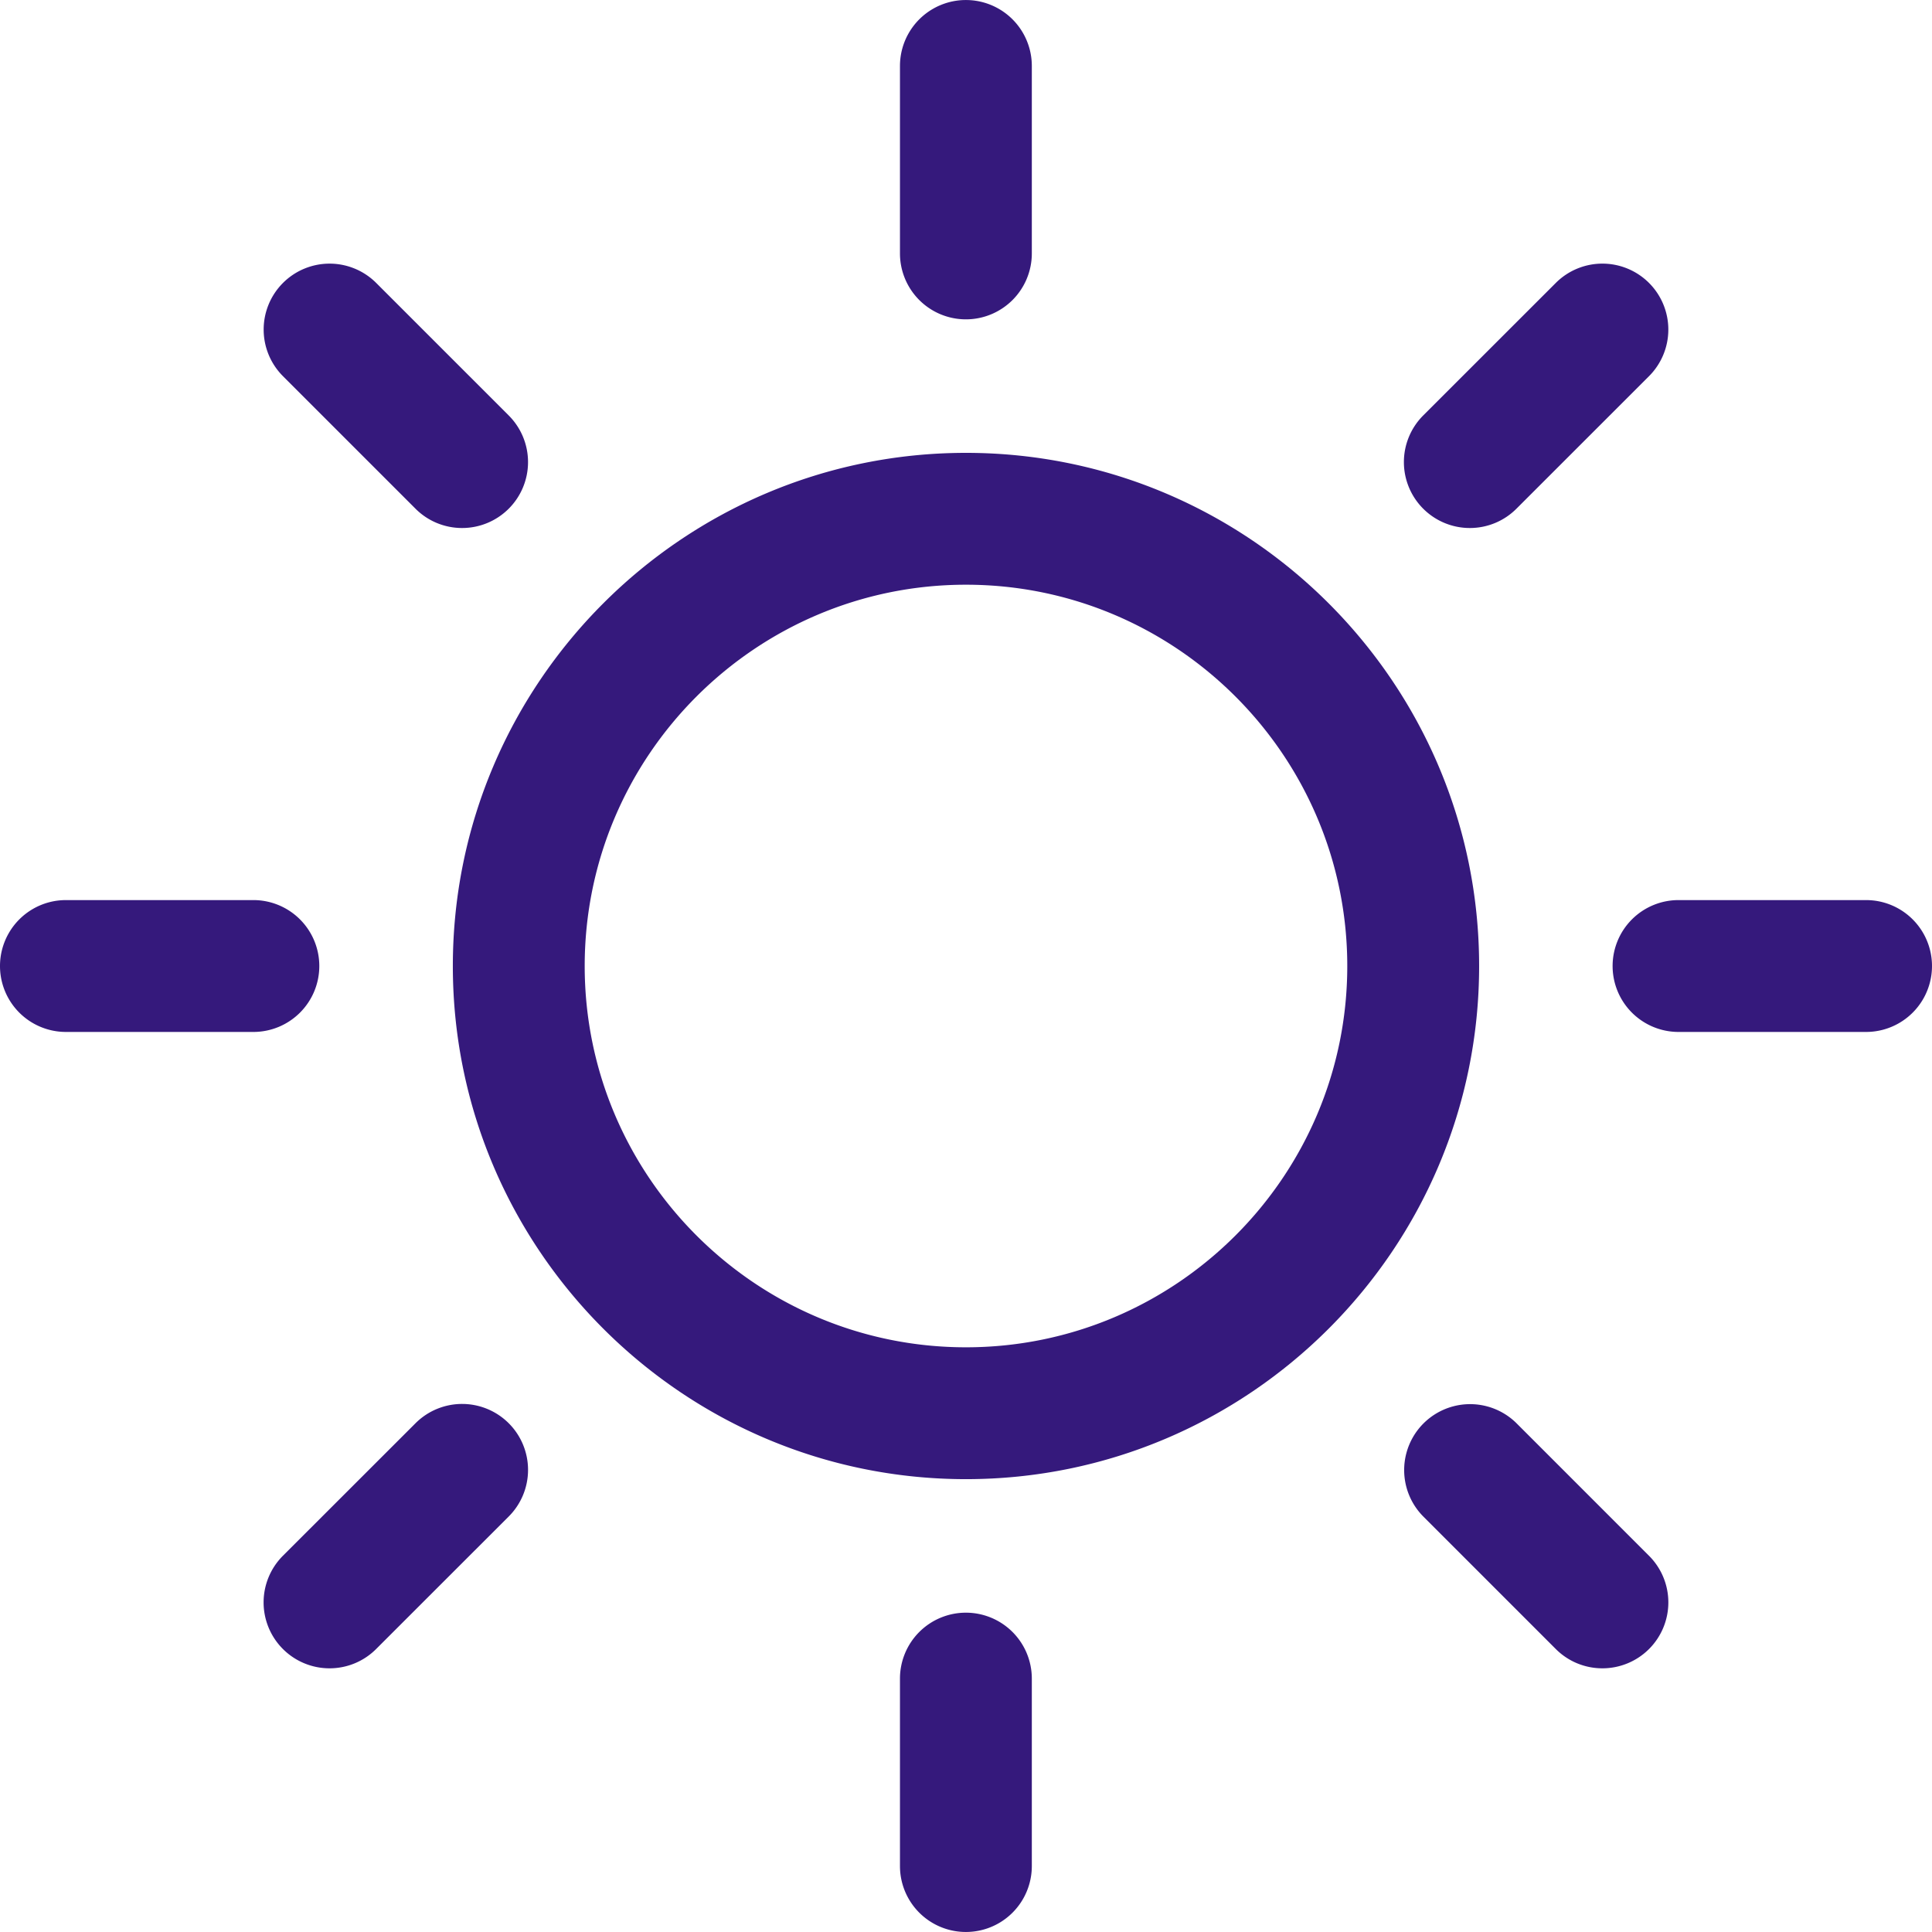
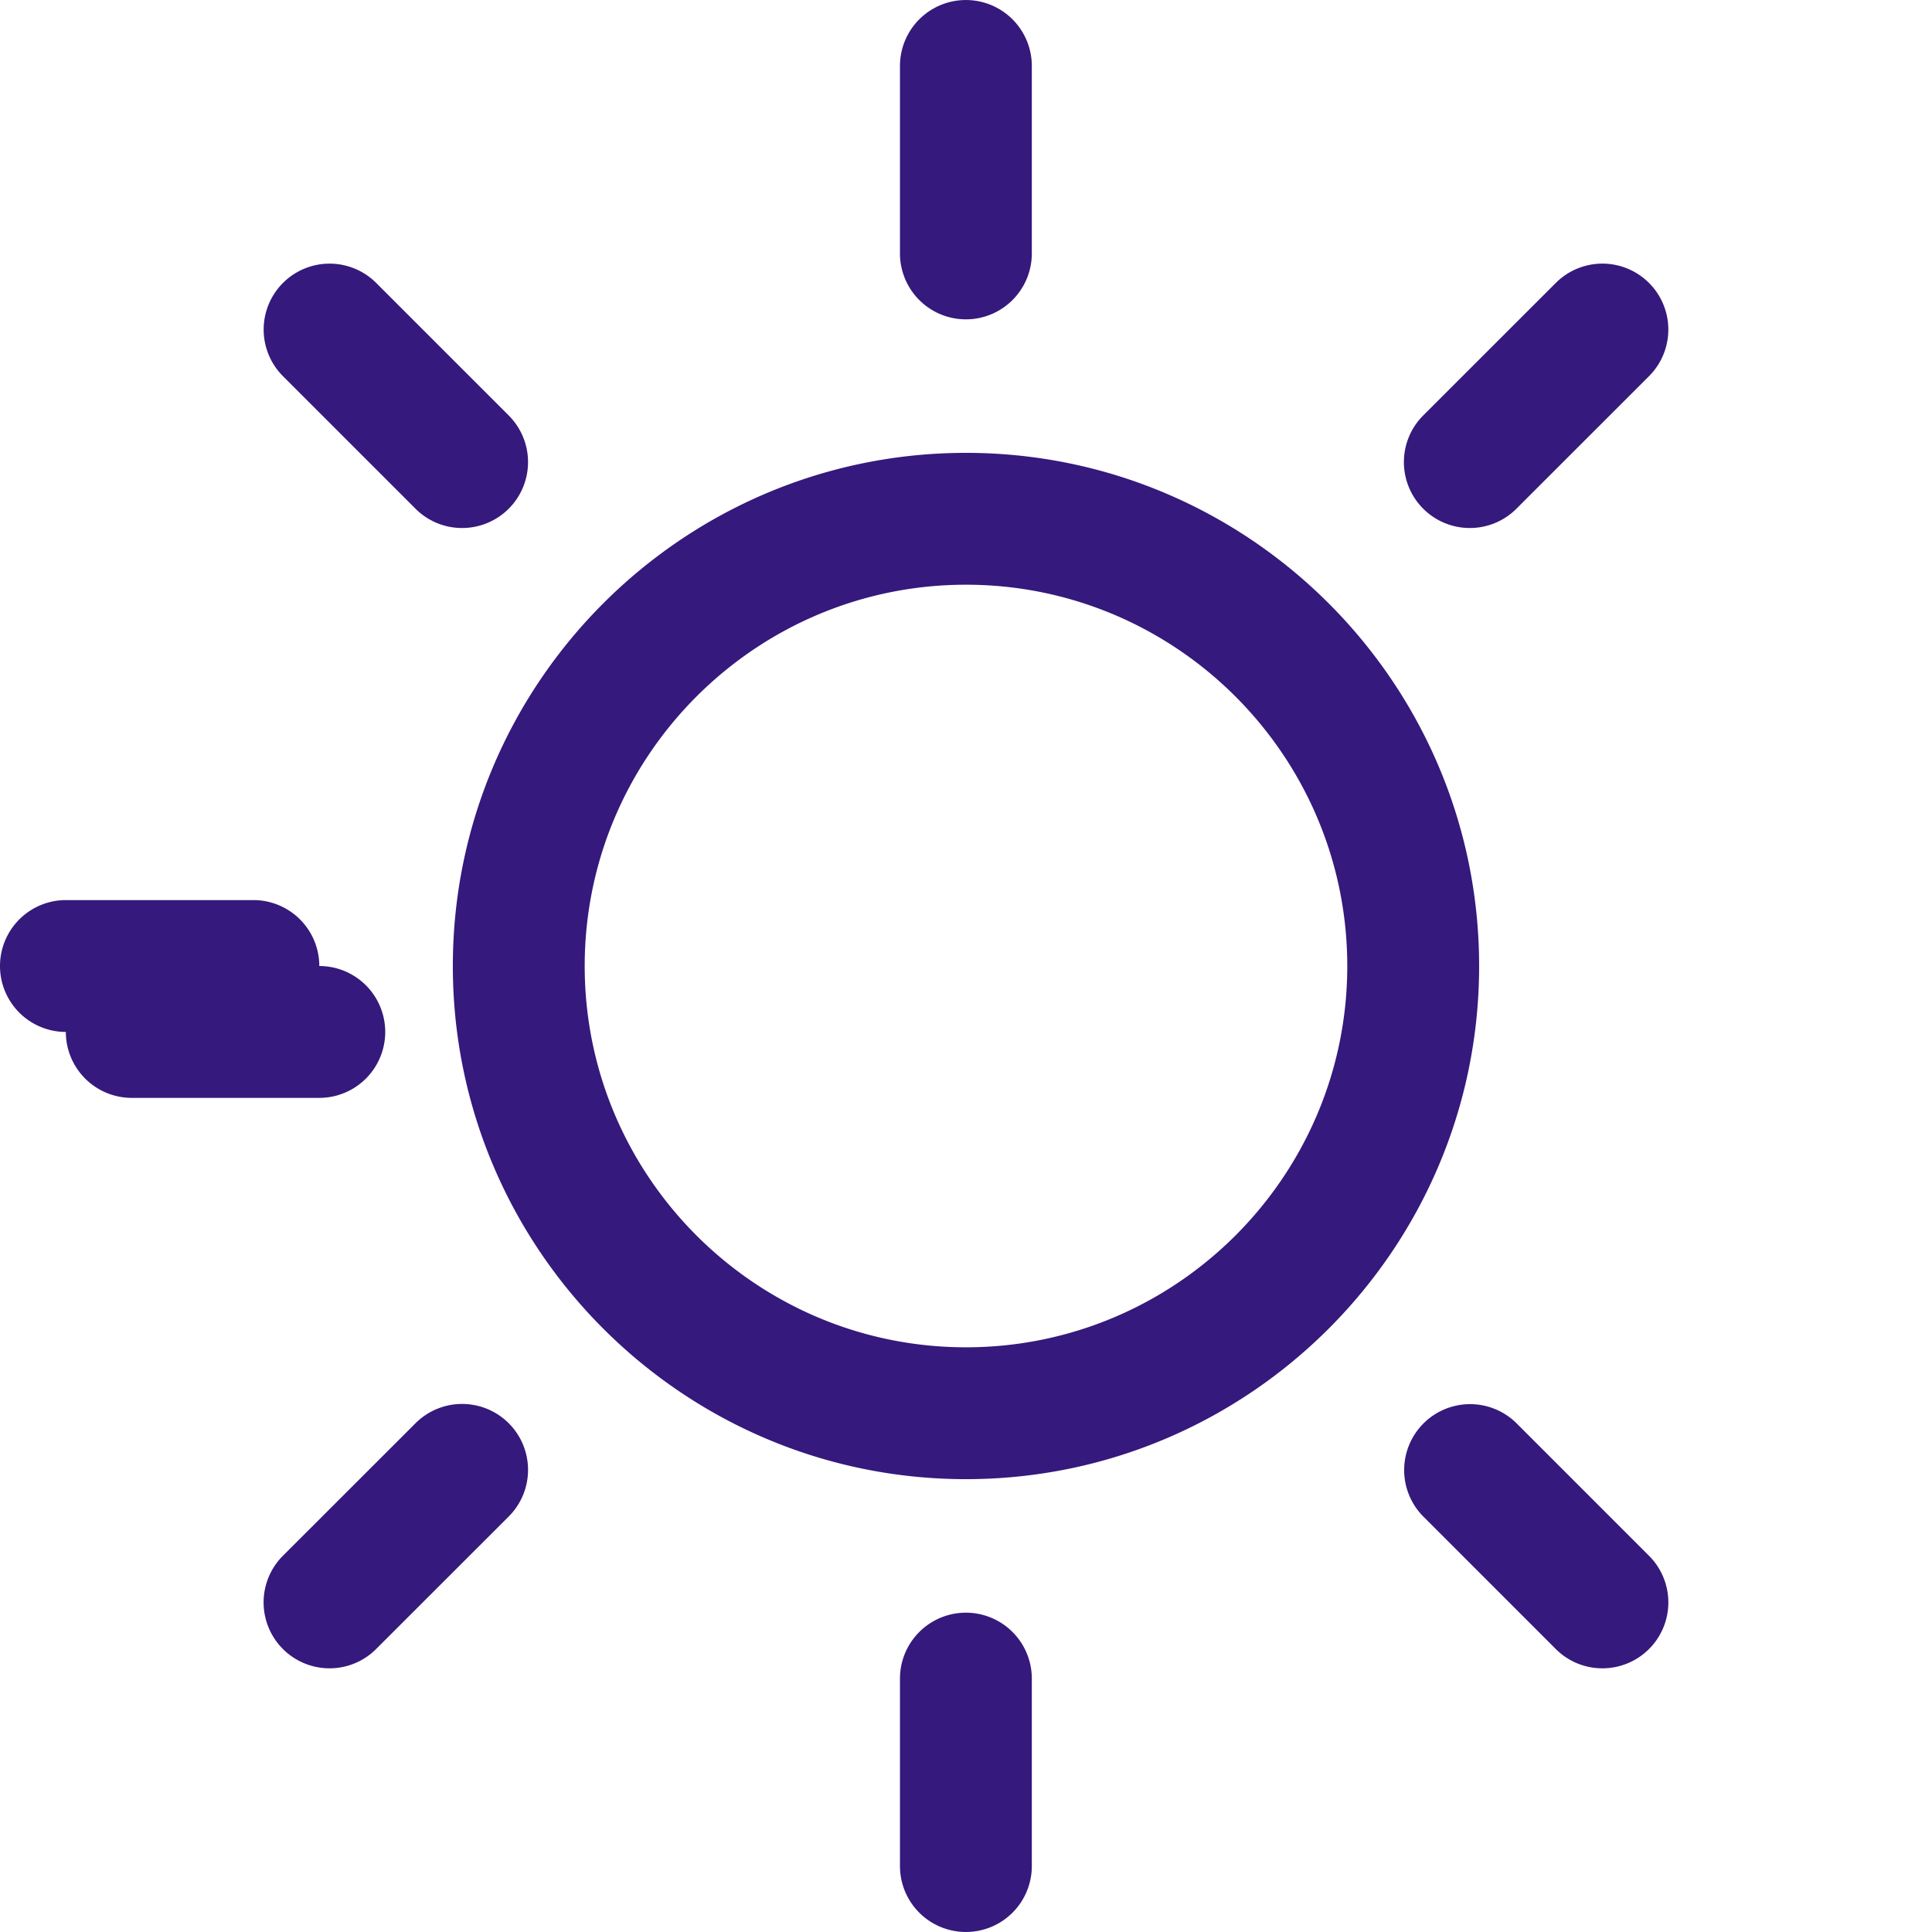
<svg xmlns="http://www.w3.org/2000/svg" version="1.1" width="512" height="512" x="0" y="0" viewBox="0 0 219.786 219.786" style="enable-background:new 0 0 512 512" xml:space="preserve" class="">
  <g>
-     <path d="M109.881 183.46a7.5 7.5 0 0 0-7.5 7.5v21.324a7.5 7.5 0 0 0 15 0V190.96a7.5 7.5 0 0 0-7.5-7.5zM109.881 36.329a7.5 7.5 0 0 0 7.5-7.5V7.503a7.5 7.5 0 0 0-15 0v21.326a7.5 7.5 0 0 0 7.5 7.5zM47.269 161.909l-15.084 15.076a7.5 7.5 0 0 0 5.302 12.804 7.48 7.48 0 0 0 5.302-2.195l15.084-15.076a7.5 7.5 0 0 0 .003-10.606 7.501 7.501 0 0 0-10.607-.003zM167.208 60.067a7.479 7.479 0 0 0 5.303-2.196l15.082-15.076a7.501 7.501 0 0 0 .002-10.607 7.499 7.499 0 0 0-10.607-.001l-15.082 15.076a7.5 7.5 0 0 0 5.302 12.804zM36.324 109.895a7.5 7.5 0 0 0-7.5-7.5H7.5a7.5 7.5 0 0 0 0 15h21.324a7.5 7.5 0 0 0 7.5-7.5zM212.286 102.395h-21.334a7.5 7.5 0 0 0-7.5 7.5 7.5 7.5 0 0 0 7.5 7.5h21.334a7.5 7.5 0 0 0 0-15zM47.267 57.871a7.477 7.477 0 0 0 5.303 2.196 7.5 7.5 0 0 0 5.303-12.803L42.797 32.188a7.5 7.5 0 0 0-10.606 0 7.5 7.5 0 0 0 0 10.606l15.076 15.077zM172.52 161.911a7.5 7.5 0 0 0-10.608 10.605l15.074 15.076a7.476 7.476 0 0 0 5.304 2.197 7.498 7.498 0 0 0 5.304-12.802l-15.074-15.076zM109.889 51.518c-32.187 0-58.373 26.188-58.373 58.377 0 32.188 26.186 58.375 58.373 58.375 32.19 0 58.378-26.187 58.378-58.375 0-32.189-26.189-58.377-58.378-58.377zm0 101.752c-23.916 0-43.373-19.458-43.373-43.375 0-23.918 19.457-43.377 43.373-43.377 23.919 0 43.378 19.459 43.378 43.377 0 23.917-19.459 43.375-43.378 43.375z" fill="#35197c" opacity="1" data-original="#000000" class="" />
+     <path d="M109.881 183.46a7.5 7.5 0 0 0-7.5 7.5v21.324a7.5 7.5 0 0 0 15 0V190.96a7.5 7.5 0 0 0-7.5-7.5zM109.881 36.329a7.5 7.5 0 0 0 7.5-7.5V7.503a7.5 7.5 0 0 0-15 0v21.326a7.5 7.5 0 0 0 7.5 7.5zM47.269 161.909l-15.084 15.076a7.5 7.5 0 0 0 5.302 12.804 7.48 7.48 0 0 0 5.302-2.195l15.084-15.076a7.5 7.5 0 0 0 .003-10.606 7.501 7.501 0 0 0-10.607-.003zM167.208 60.067a7.479 7.479 0 0 0 5.303-2.196l15.082-15.076a7.501 7.501 0 0 0 .002-10.607 7.499 7.499 0 0 0-10.607-.001l-15.082 15.076a7.5 7.5 0 0 0 5.302 12.804zM36.324 109.895a7.5 7.5 0 0 0-7.5-7.5H7.5a7.5 7.5 0 0 0 0 15h21.324a7.5 7.5 0 0 0 7.5-7.5zh-21.334a7.5 7.5 0 0 0-7.5 7.5 7.5 7.5 0 0 0 7.5 7.5h21.334a7.5 7.5 0 0 0 0-15zM47.267 57.871a7.477 7.477 0 0 0 5.303 2.196 7.5 7.5 0 0 0 5.303-12.803L42.797 32.188a7.5 7.5 0 0 0-10.606 0 7.5 7.5 0 0 0 0 10.606l15.076 15.077zM172.52 161.911a7.5 7.5 0 0 0-10.608 10.605l15.074 15.076a7.476 7.476 0 0 0 5.304 2.197 7.498 7.498 0 0 0 5.304-12.802l-15.074-15.076zM109.889 51.518c-32.187 0-58.373 26.188-58.373 58.377 0 32.188 26.186 58.375 58.373 58.375 32.19 0 58.378-26.187 58.378-58.375 0-32.189-26.189-58.377-58.378-58.377zm0 101.752c-23.916 0-43.373-19.458-43.373-43.375 0-23.918 19.457-43.377 43.373-43.377 23.919 0 43.378 19.459 43.378 43.377 0 23.917-19.459 43.375-43.378 43.375z" fill="#35197c" opacity="1" data-original="#000000" class="" />
  </g>
</svg>